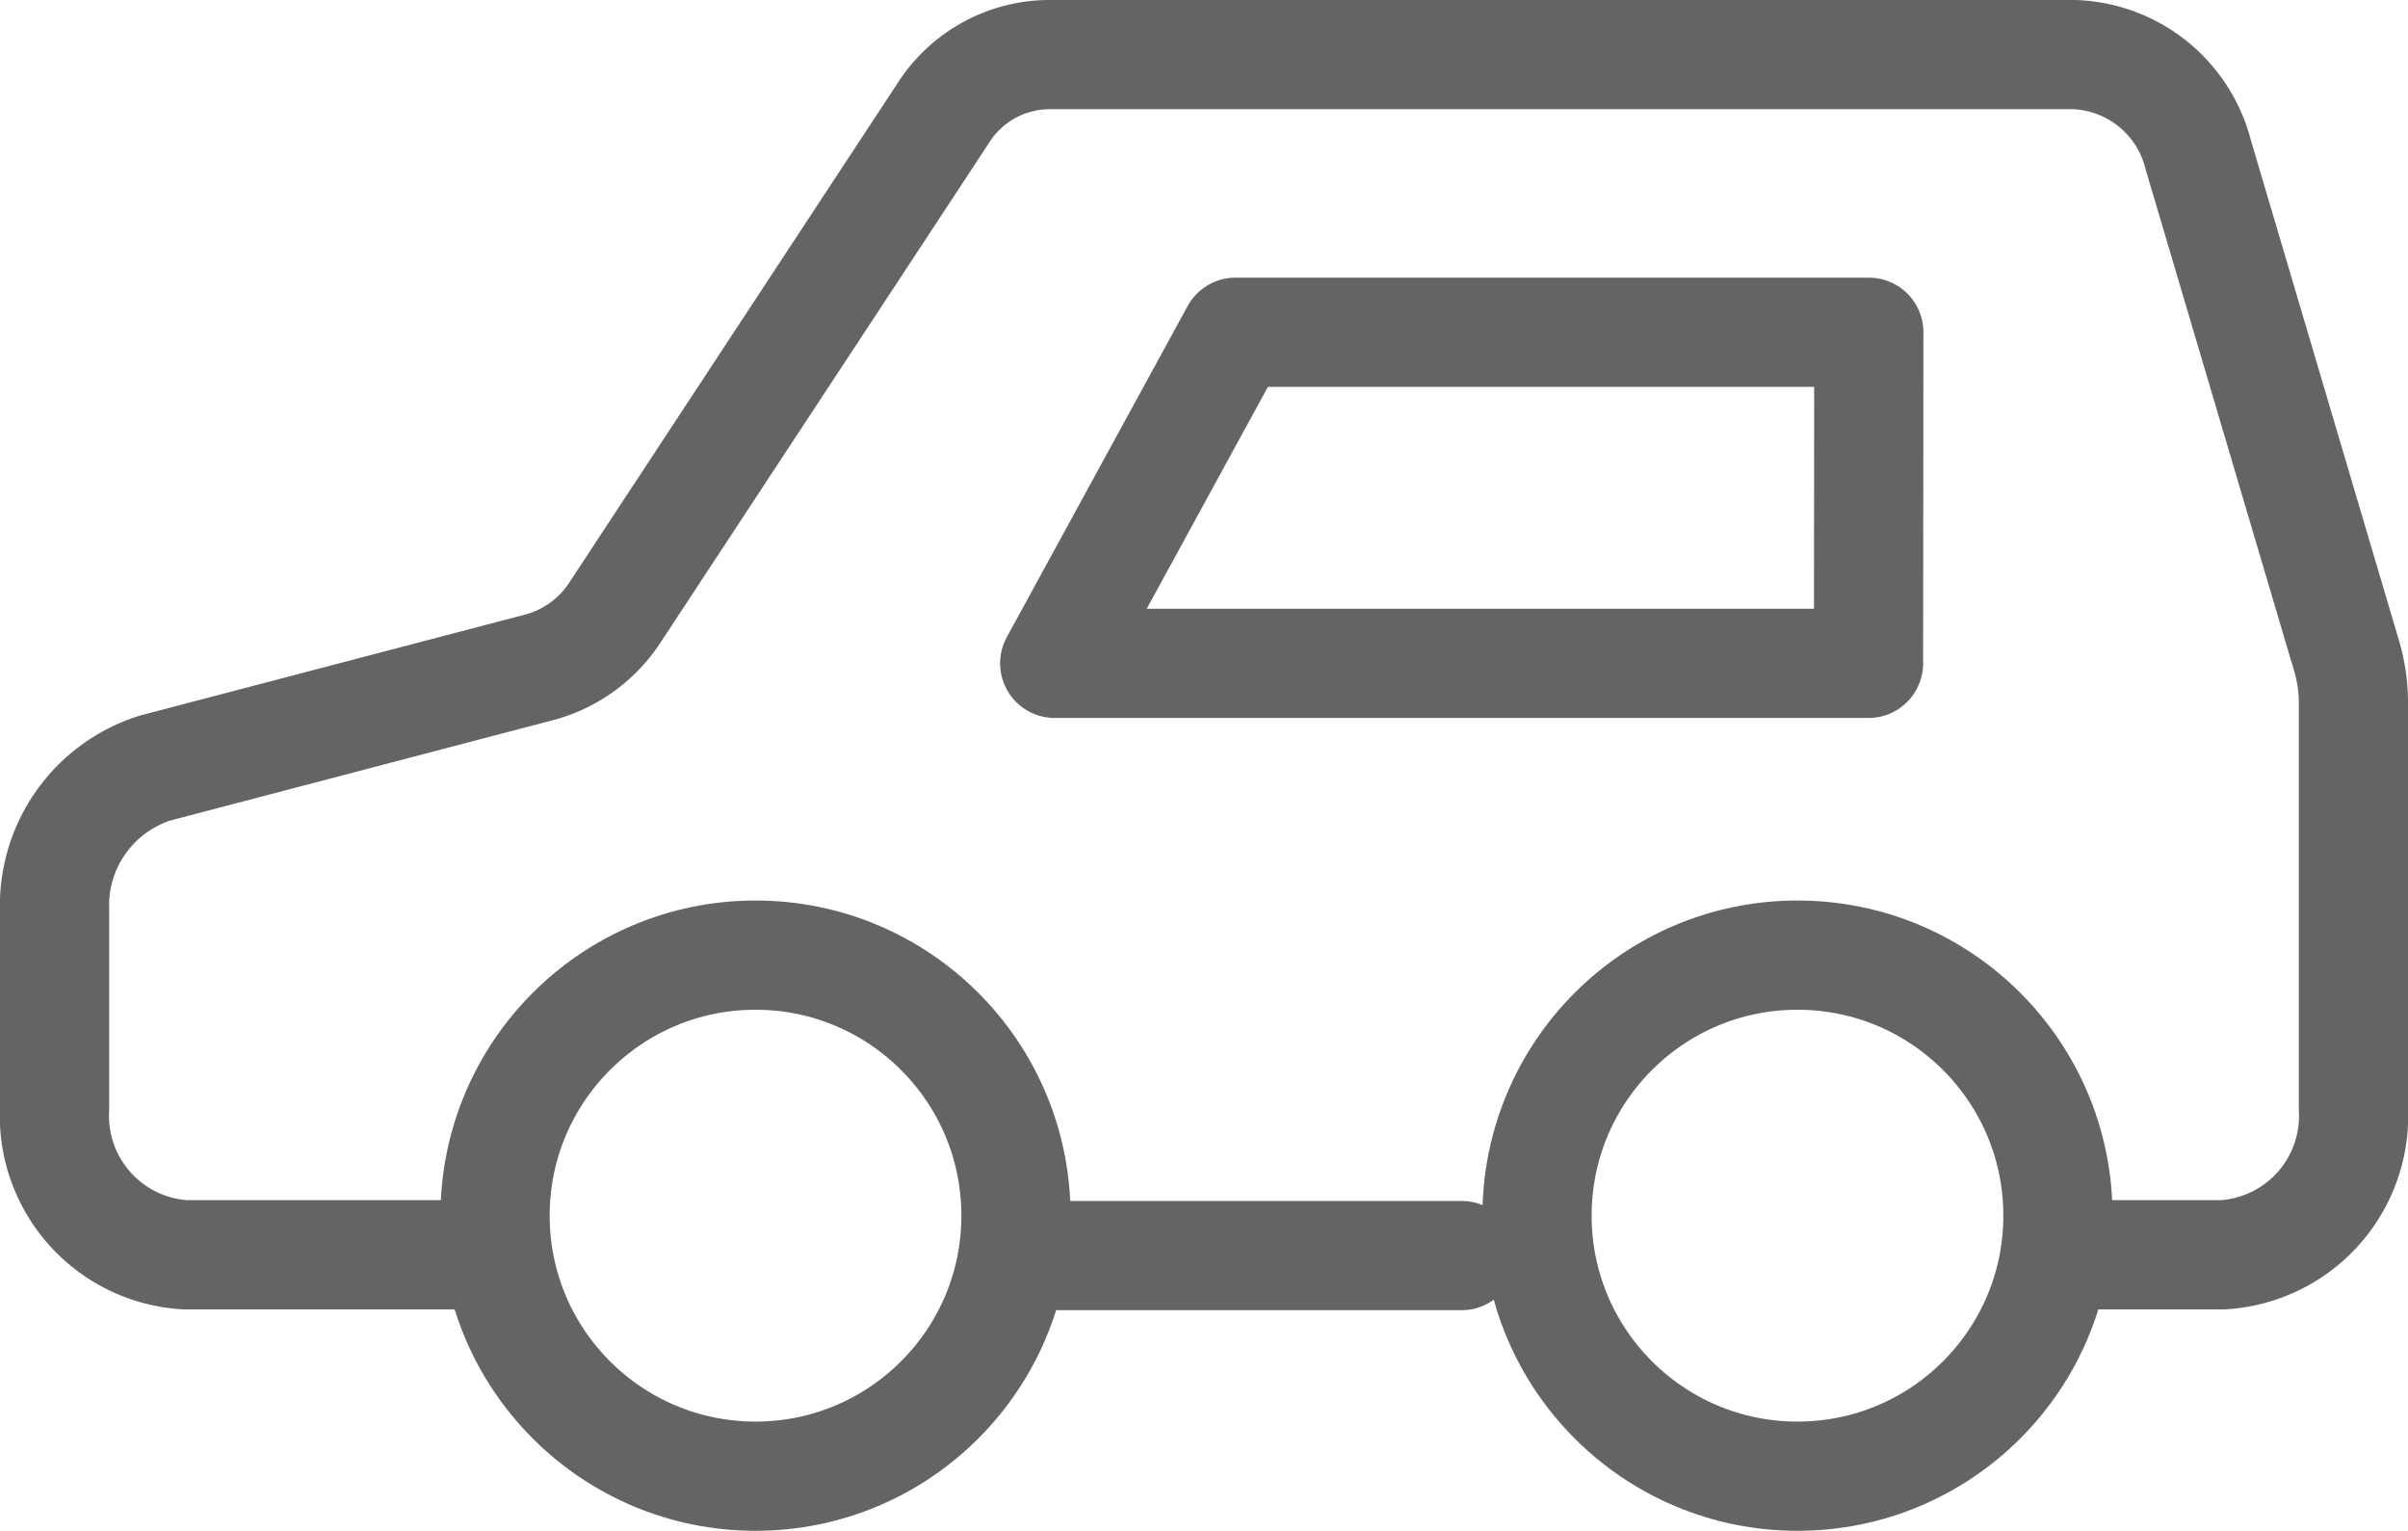
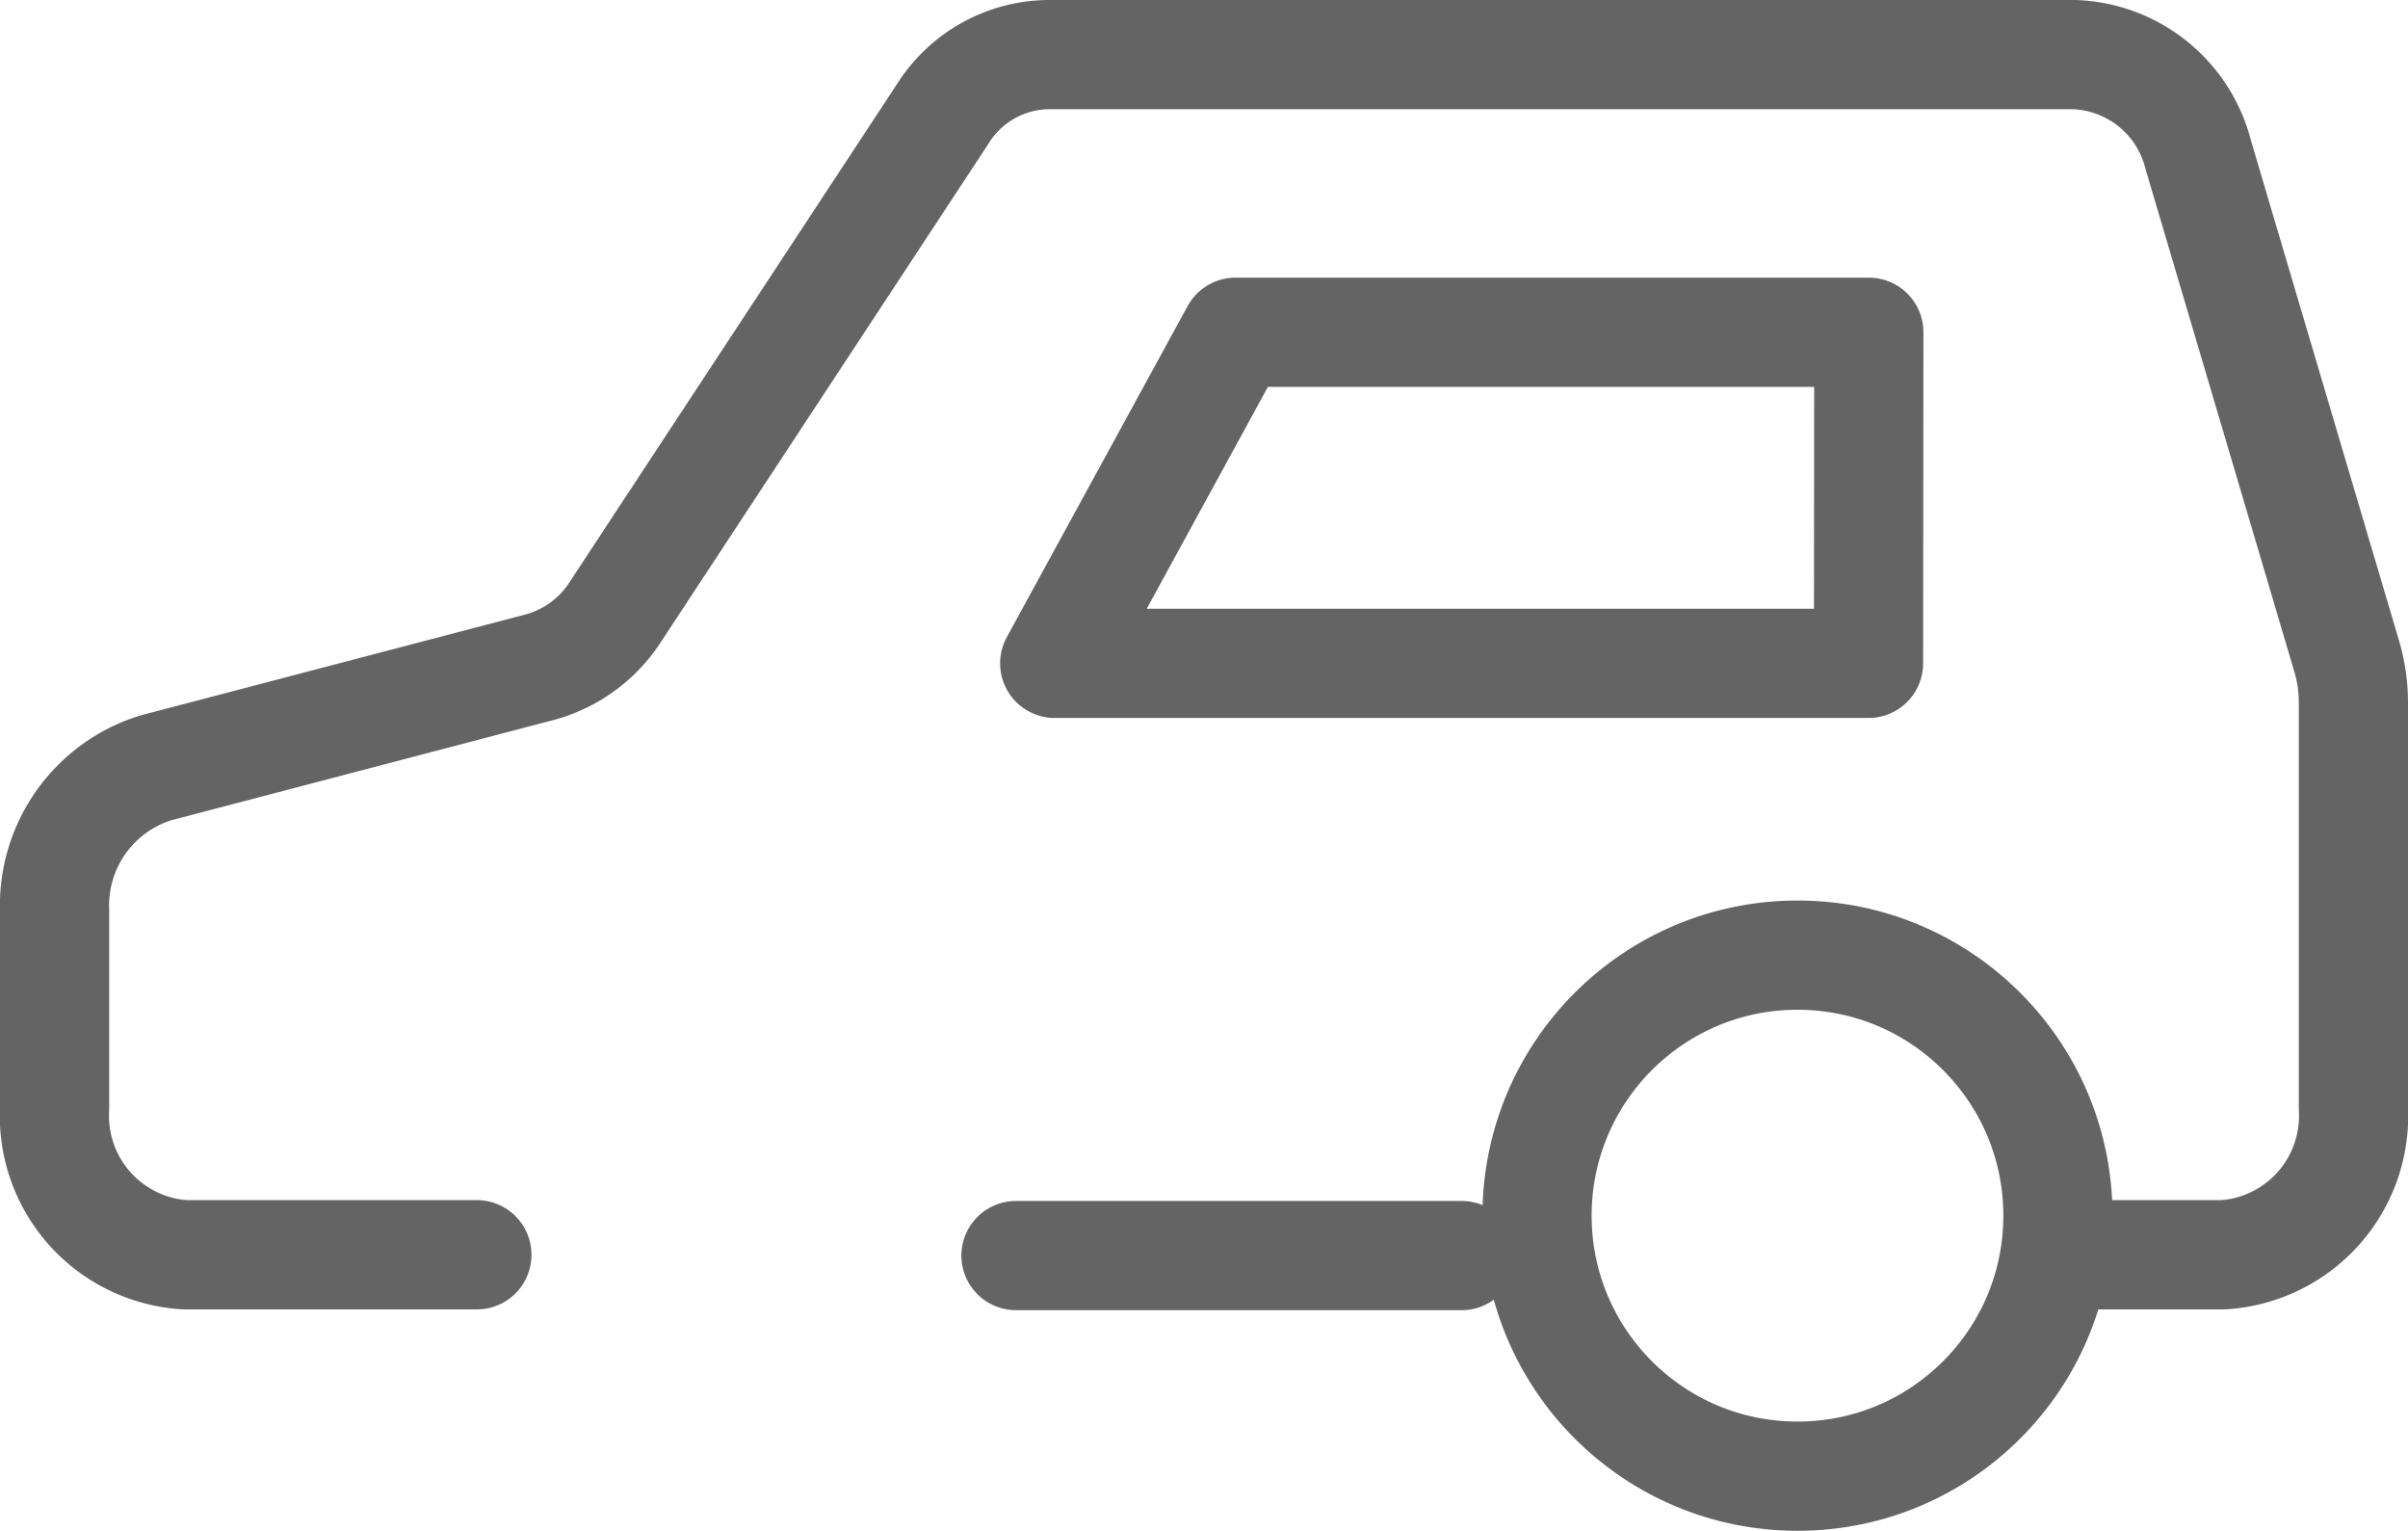
<svg xmlns="http://www.w3.org/2000/svg" width="33.08" height="21.023" viewBox="0 0 33.08 21.023">
  <g id="Group_119722" data-name="Group 119722" transform="translate(-25.401 -18.325)">
    <line id="Line_1275" data-name="Line 1275" x2="6.122" transform="translate(39.358 35.568)" fill="none" stroke="#646464" stroke-linecap="round" stroke-linejoin="round" stroke-width="1.5" />
    <g id="Group_119721" data-name="Group 119721">
      <path id="Path_172062" data-name="Path 172062" d="M53.872,35.557h2.067a1.911,1.911,0,0,0,1.792-2.012V27.974a2.234,2.234,0,0,0-.092-.636L55.6,20.452a1.823,1.823,0,0,0-1.7-1.377H39.791a1.735,1.735,0,0,0-1.441.817l-4.491,6.829a1.792,1.792,0,0,1-1.033.764l-5.291,1.387a1.979,1.979,0,0,0-1.384,1.96v2.713a1.911,1.911,0,0,0,1.791,2.012h4.01" fill="none" stroke="#646464" stroke-linecap="round" stroke-linejoin="round" stroke-width="1.5" />
-       <circle id="Ellipse_685" data-name="Ellipse 685" cx="3.578" cy="3.578" r="3.578" transform="translate(32.202 31.442)" fill="none" stroke="#646464" stroke-linecap="round" stroke-linejoin="round" stroke-width="1.5" />
      <circle id="Ellipse_686" data-name="Ellipse 686" cx="3.578" cy="3.578" r="3.578" transform="translate(46.516 31.442)" fill="none" stroke="#646464" stroke-linecap="round" stroke-linejoin="round" stroke-width="1.5" />
      <path id="Path_172063" data-name="Path 172063" d="M51.07,27.435H39.89l2.484-4.547h8.7Z" fill="none" stroke="#646464" stroke-linecap="round" stroke-linejoin="round" stroke-width="1.5" />
    </g>
  </g>
</svg>